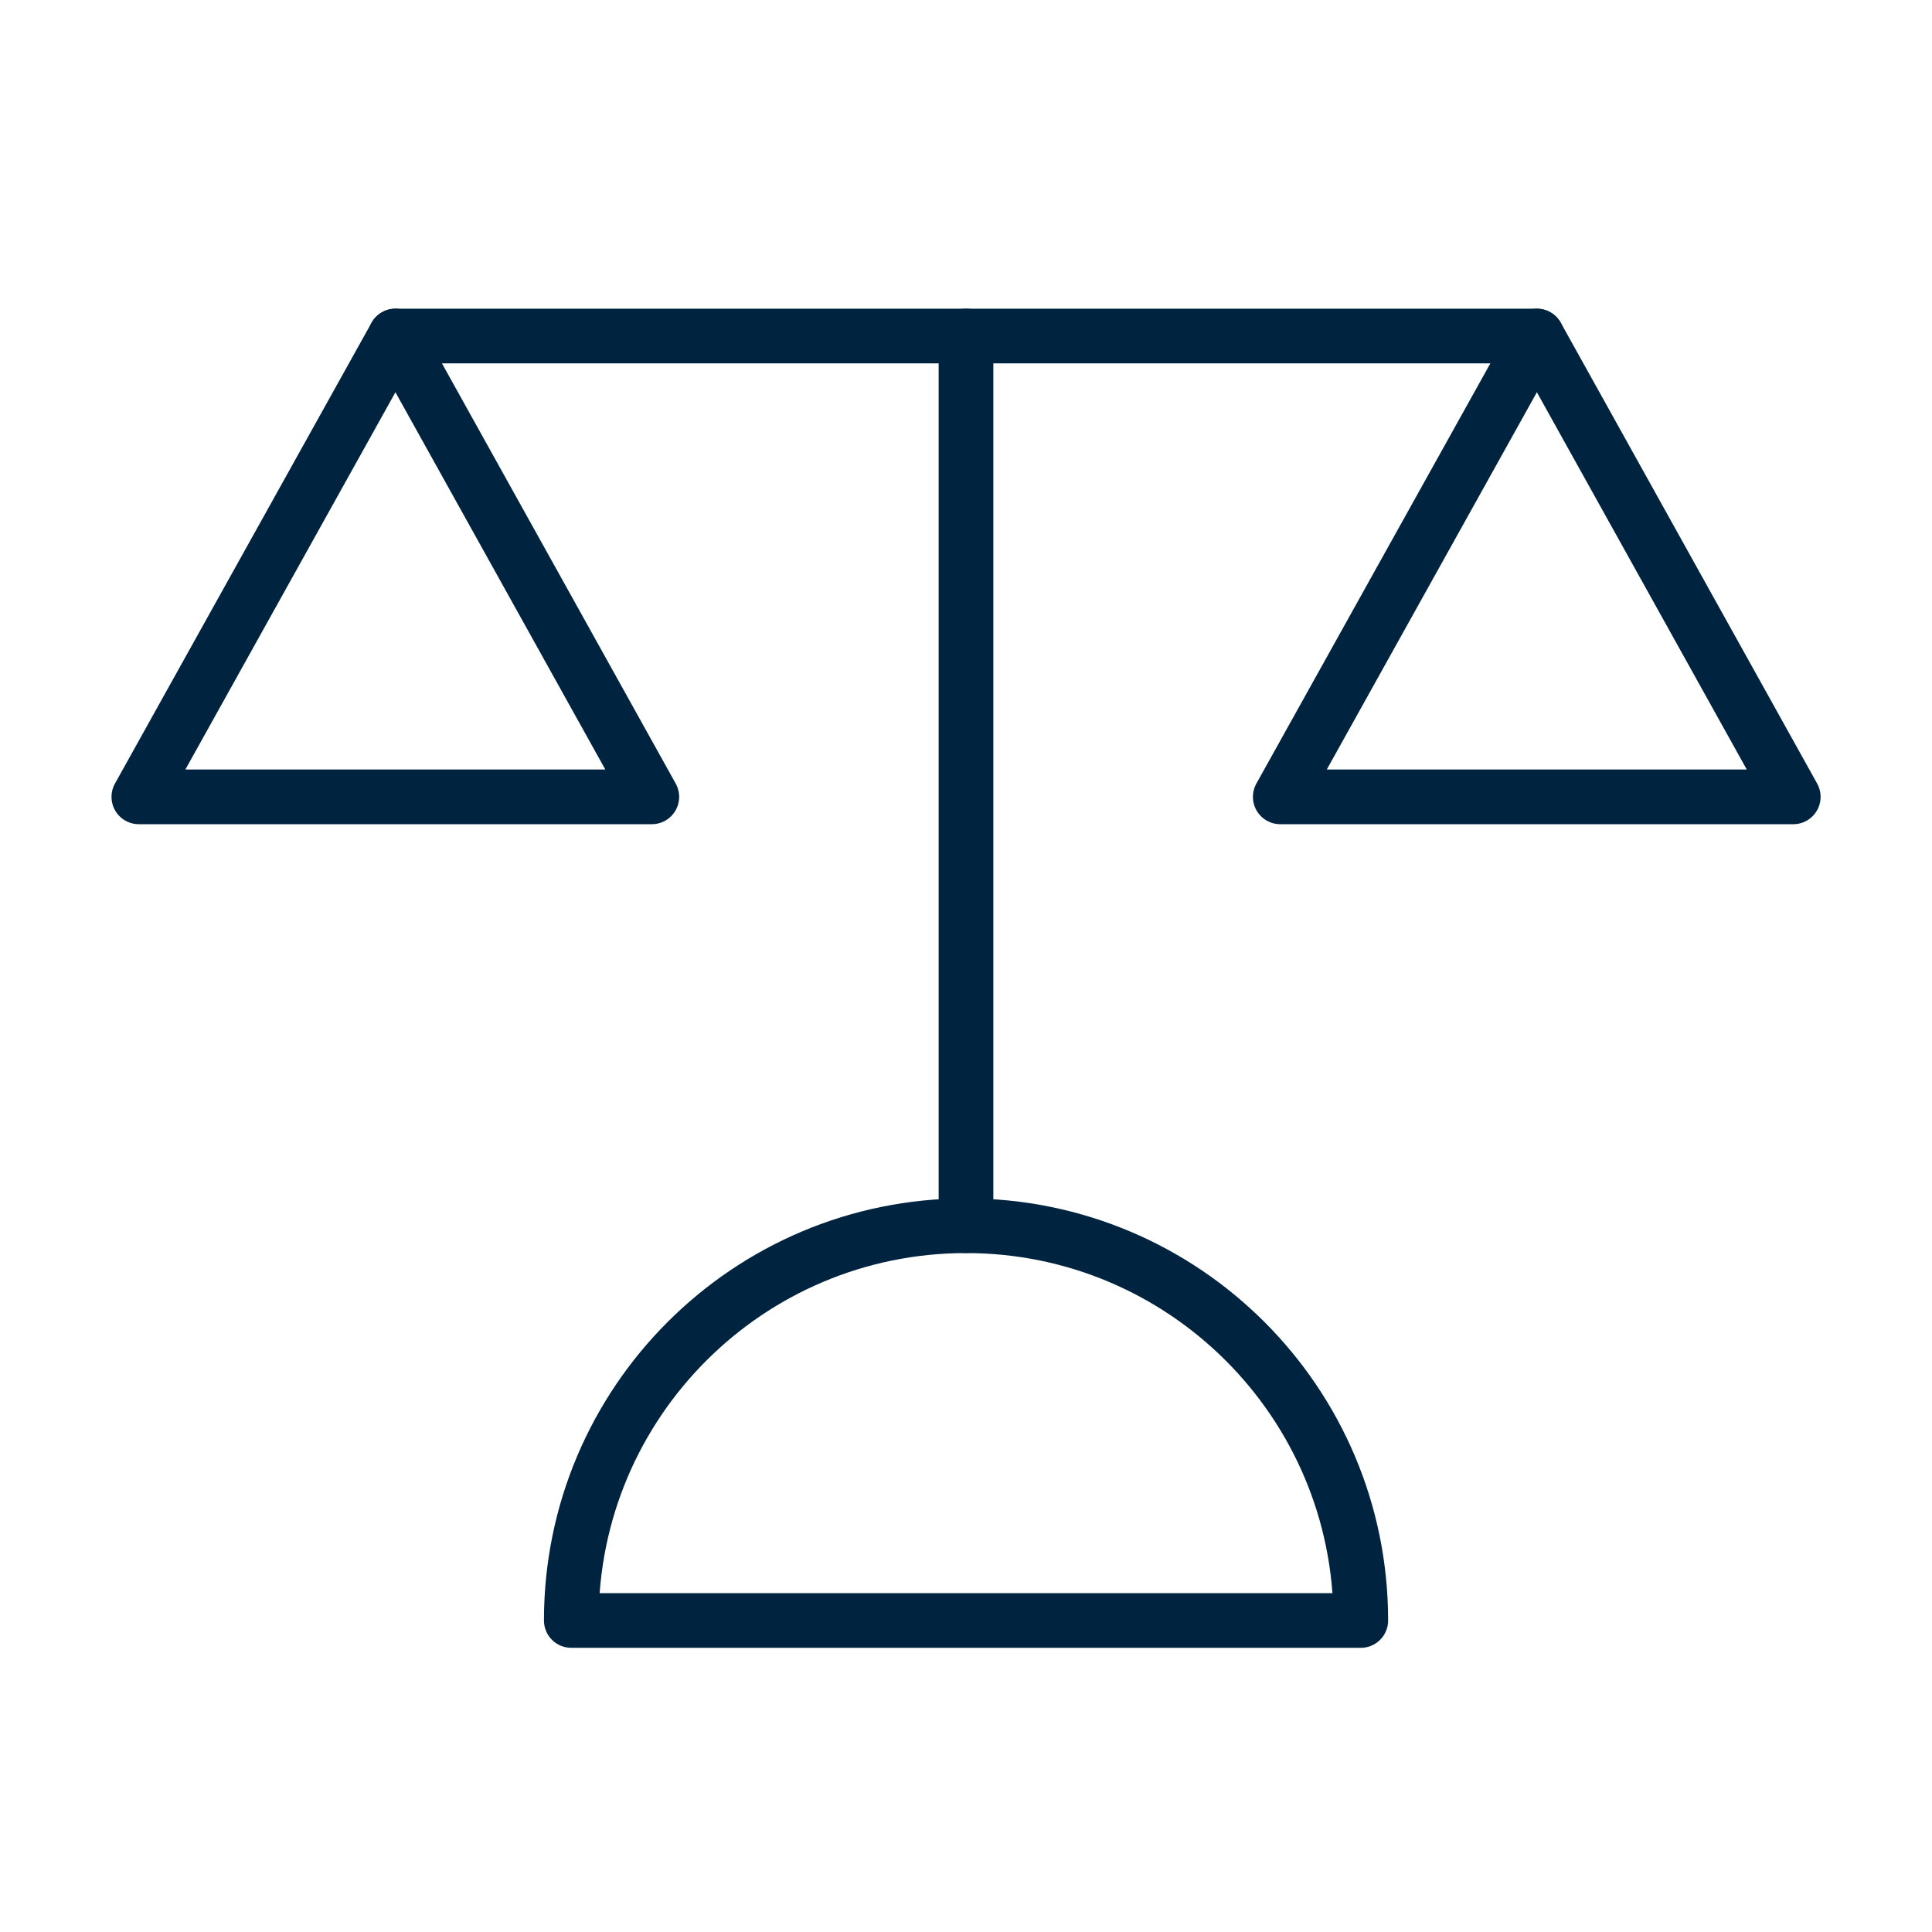
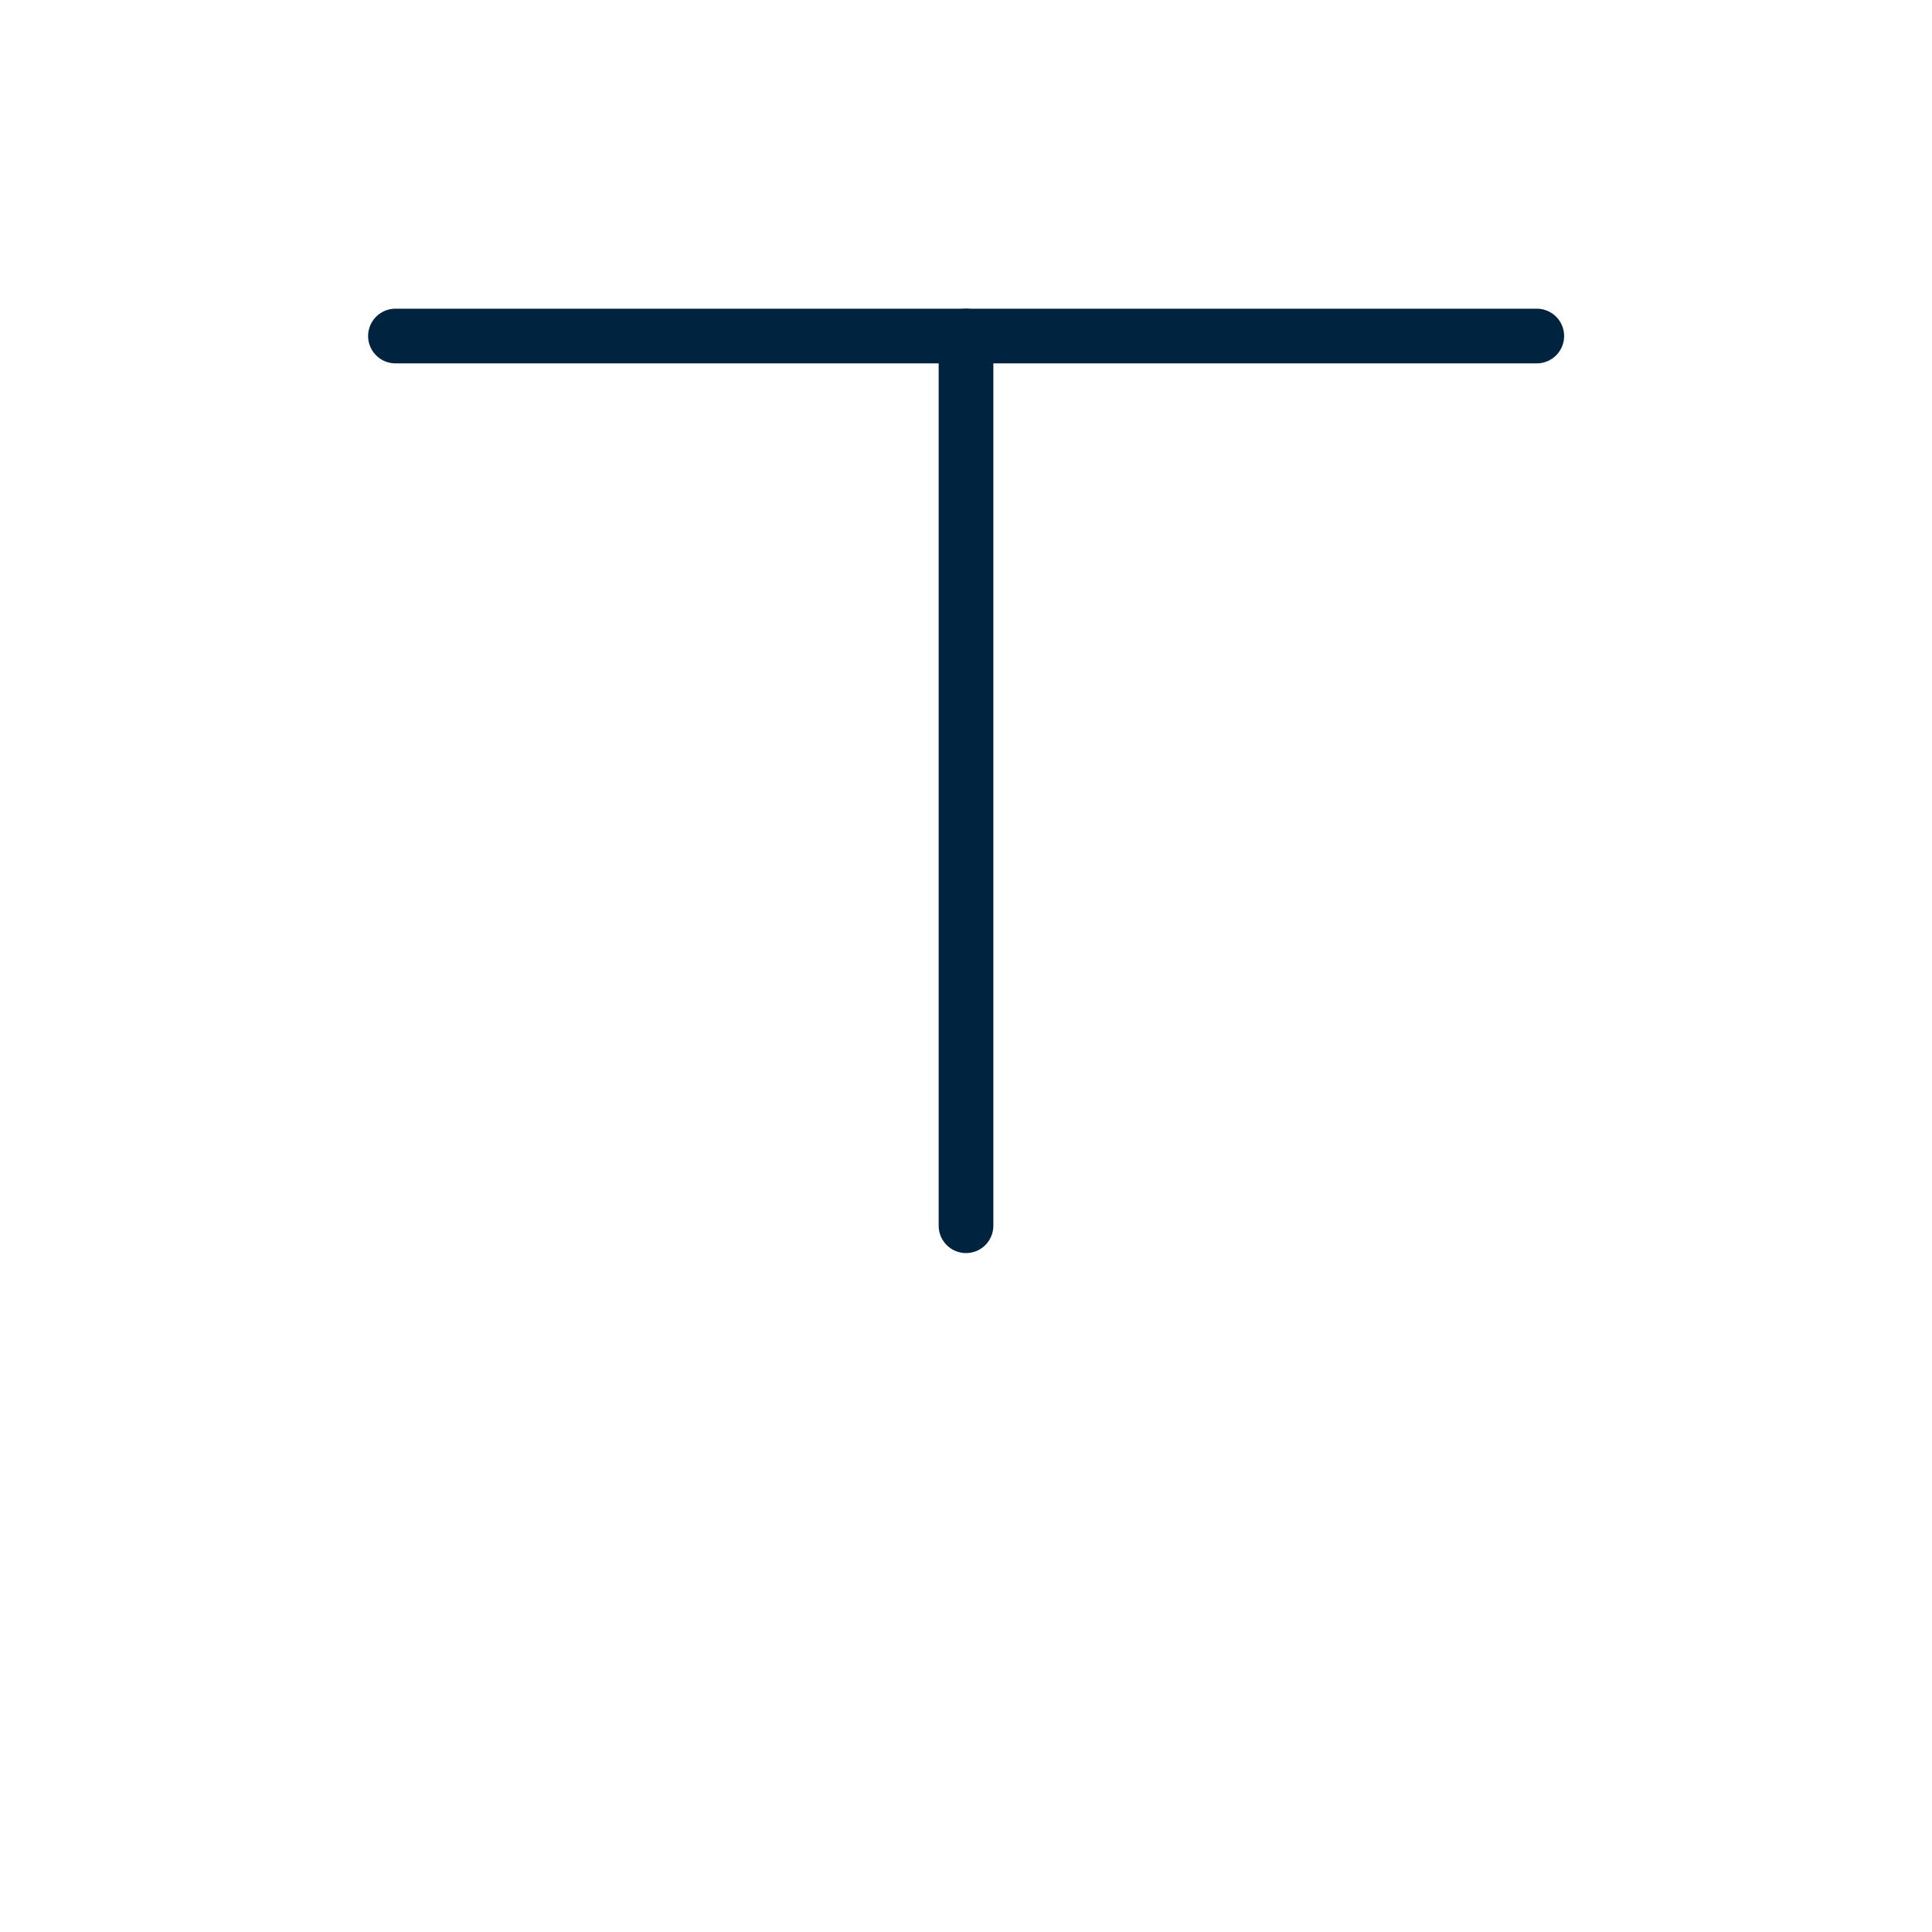
<svg xmlns="http://www.w3.org/2000/svg" width="53" height="53" viewBox="0 0 53 53" fill="none">
-   <path d="M35.121 21.86L42.161 9.218L49.194 21.86H35.121Z" stroke="#002340" stroke-width="1.5" stroke-linecap="round" stroke-linejoin="round" />
-   <path d="M3.809 21.86L10.848 9.218L17.881 21.86H3.809Z" stroke="#002340" stroke-width="1.5" stroke-linecap="round" stroke-linejoin="round" />
  <path d="M10.848 9.218H42.158" stroke="#002340" stroke-width="1.5" stroke-linecap="round" stroke-linejoin="round" />
  <path d="M26.5 9.218V33.625" stroke="#002340" stroke-width="1.5" stroke-linecap="round" stroke-linejoin="round" />
-   <path d="M15.672 44.454C15.672 38.474 20.521 33.625 26.501 33.625C32.481 33.625 37.33 38.474 37.33 44.454H15.672Z" stroke="#002340" stroke-width="1.5" stroke-linecap="round" stroke-linejoin="round" />
</svg>